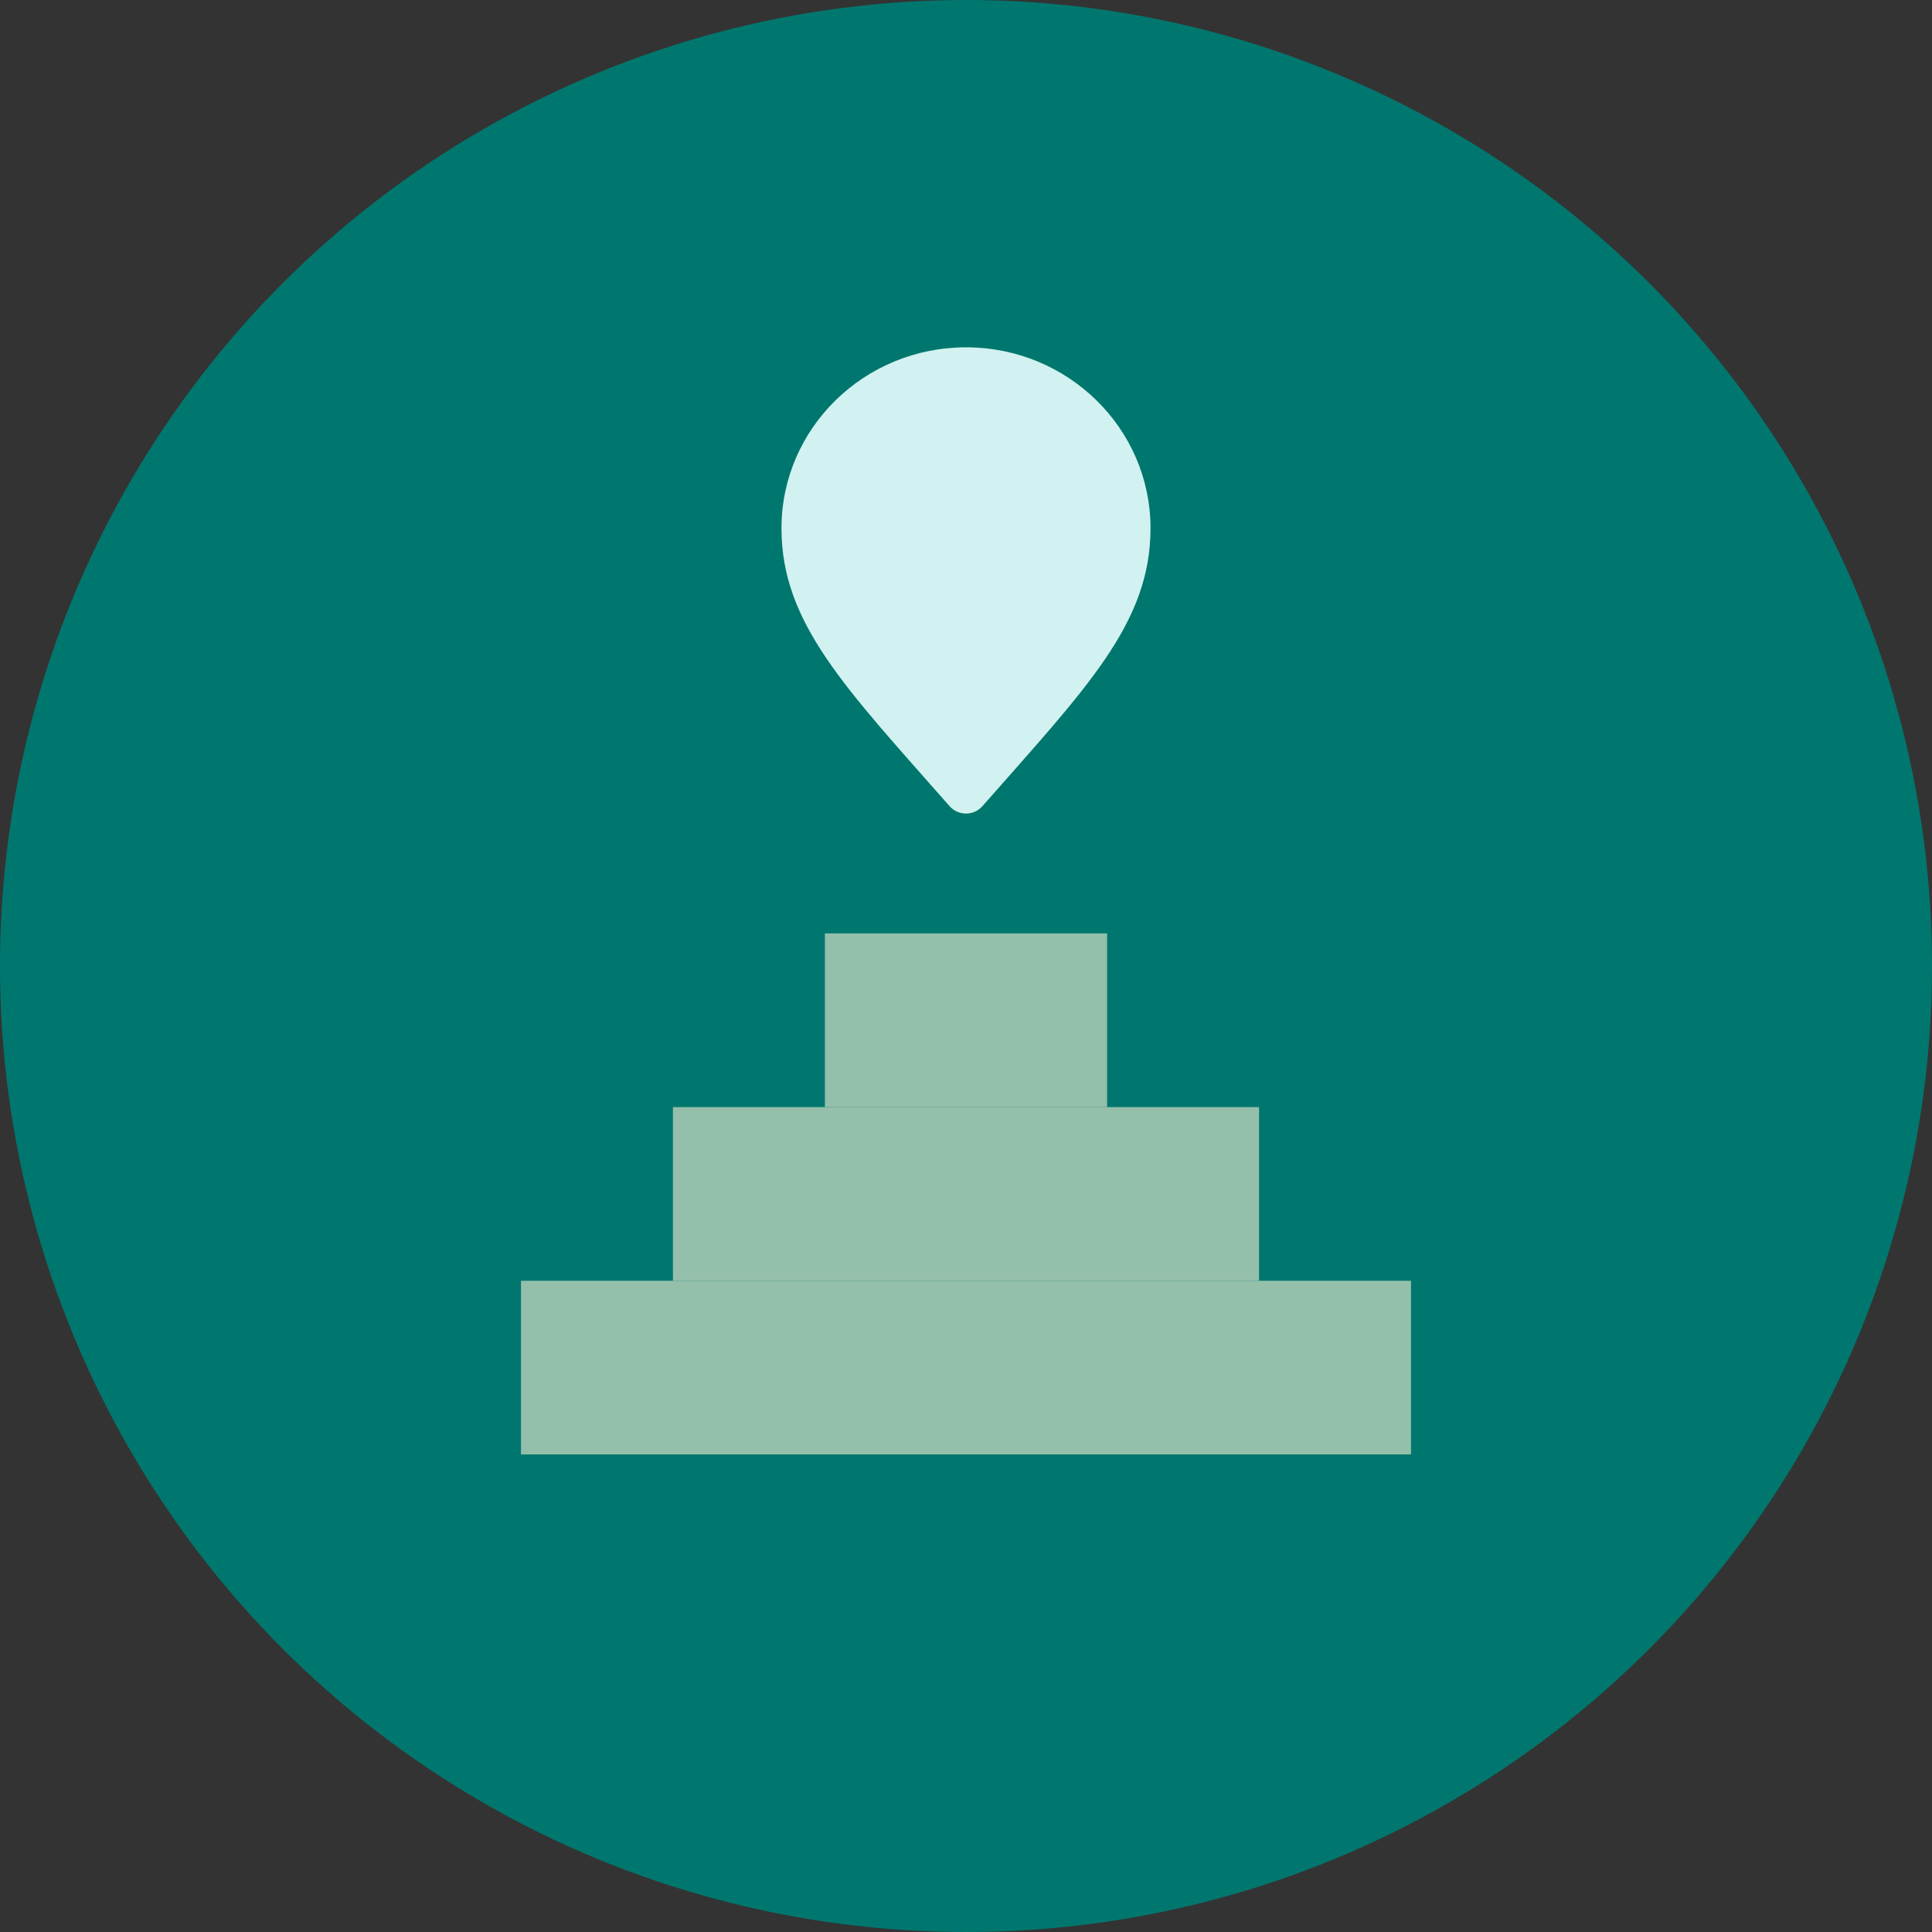
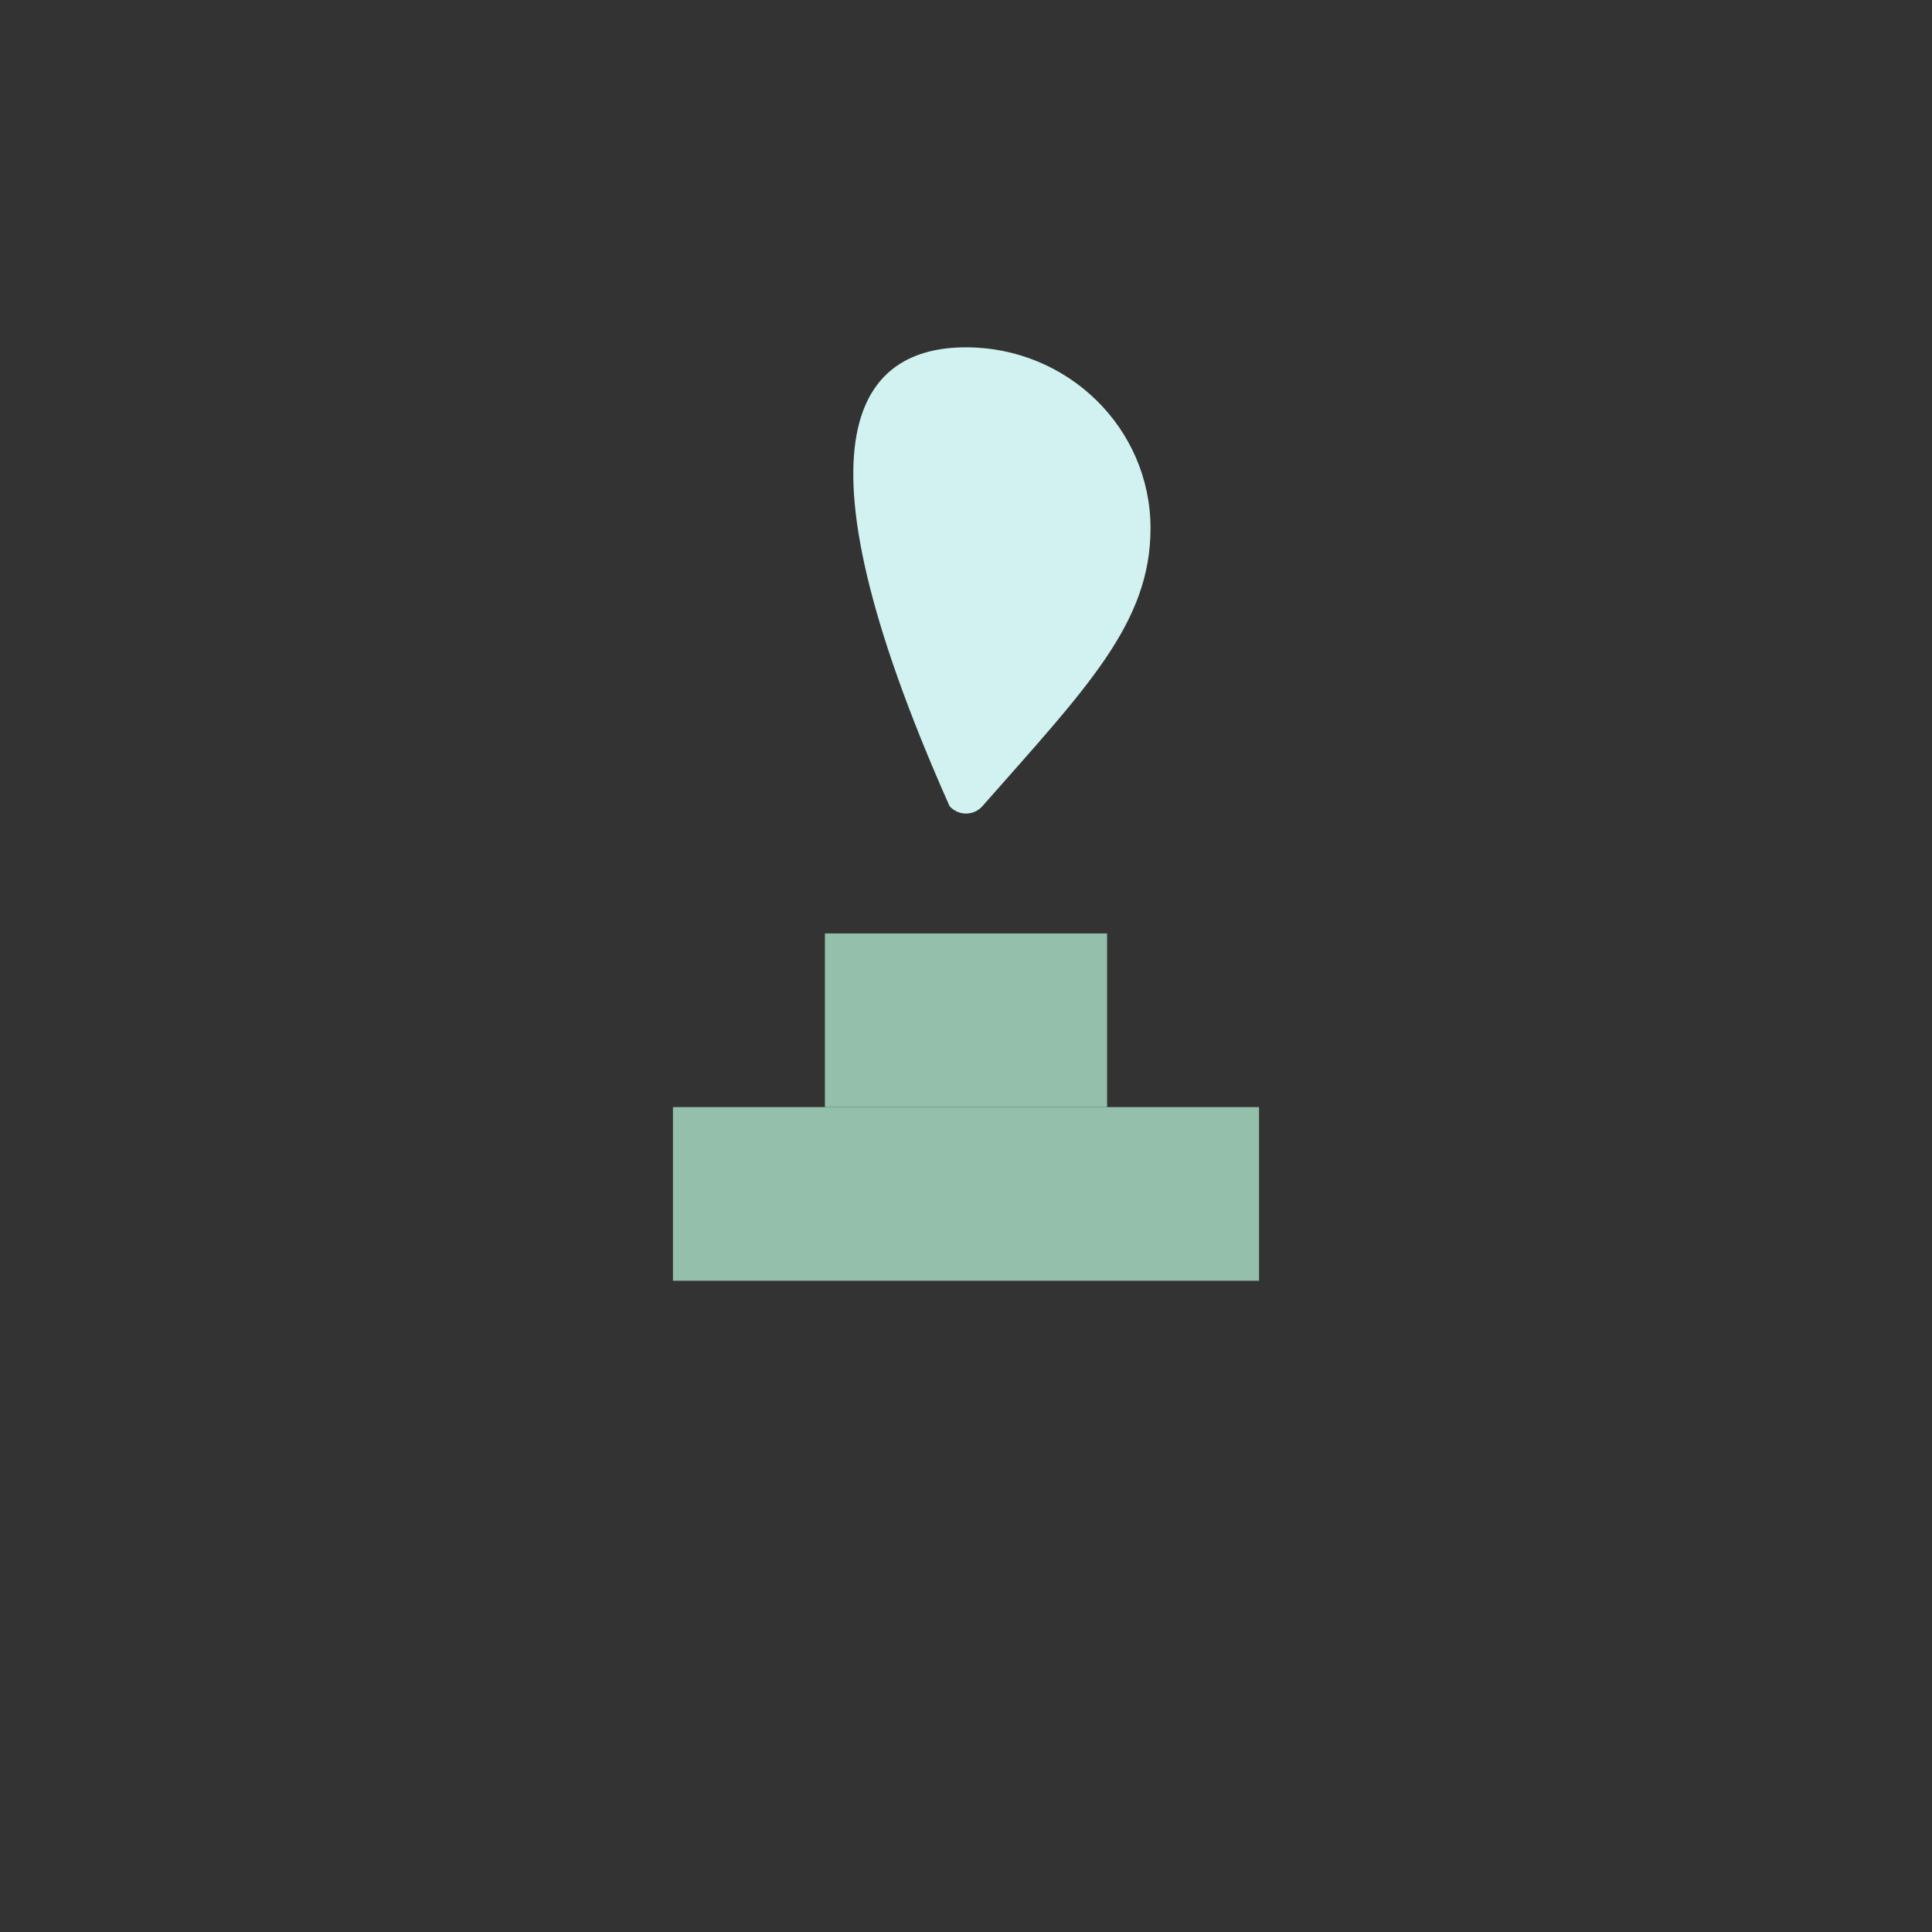
<svg xmlns="http://www.w3.org/2000/svg" width="89" height="89" viewBox="0 0 89 89" fill="none">
  <rect x="0" y="0" width="89" height="89" fill="#333333" stroke="none" />
-   <circle cx="44.5" cy="44.5" r="44.5" fill="#00776E" />
-   <path d="M53 24.337C53 28.715 50.044 31.695 45.258 37.135C44.857 37.591 44.143 37.591 43.742 37.135C38.956 31.695 36 28.715 36 24.337C36 19.733 39.806 16 44.5 16C49.194 16 53 19.733 53 24.337Z" fill="#D1F2F0" />
+   <path d="M53 24.337C53 28.715 50.044 31.695 45.258 37.135C44.857 37.591 44.143 37.591 43.742 37.135C36 19.733 39.806 16 44.5 16C49.194 16 53 19.733 53 24.337Z" fill="#D1F2F0" />
  <rect x="38" y="43" width="13" height="8" fill="#94BFAB" />
  <rect x="31" y="51" width="27" height="8" fill="#94BFAB" />
-   <rect x="24" y="59" width="41" height="8" fill="#94BFAB" />
</svg>